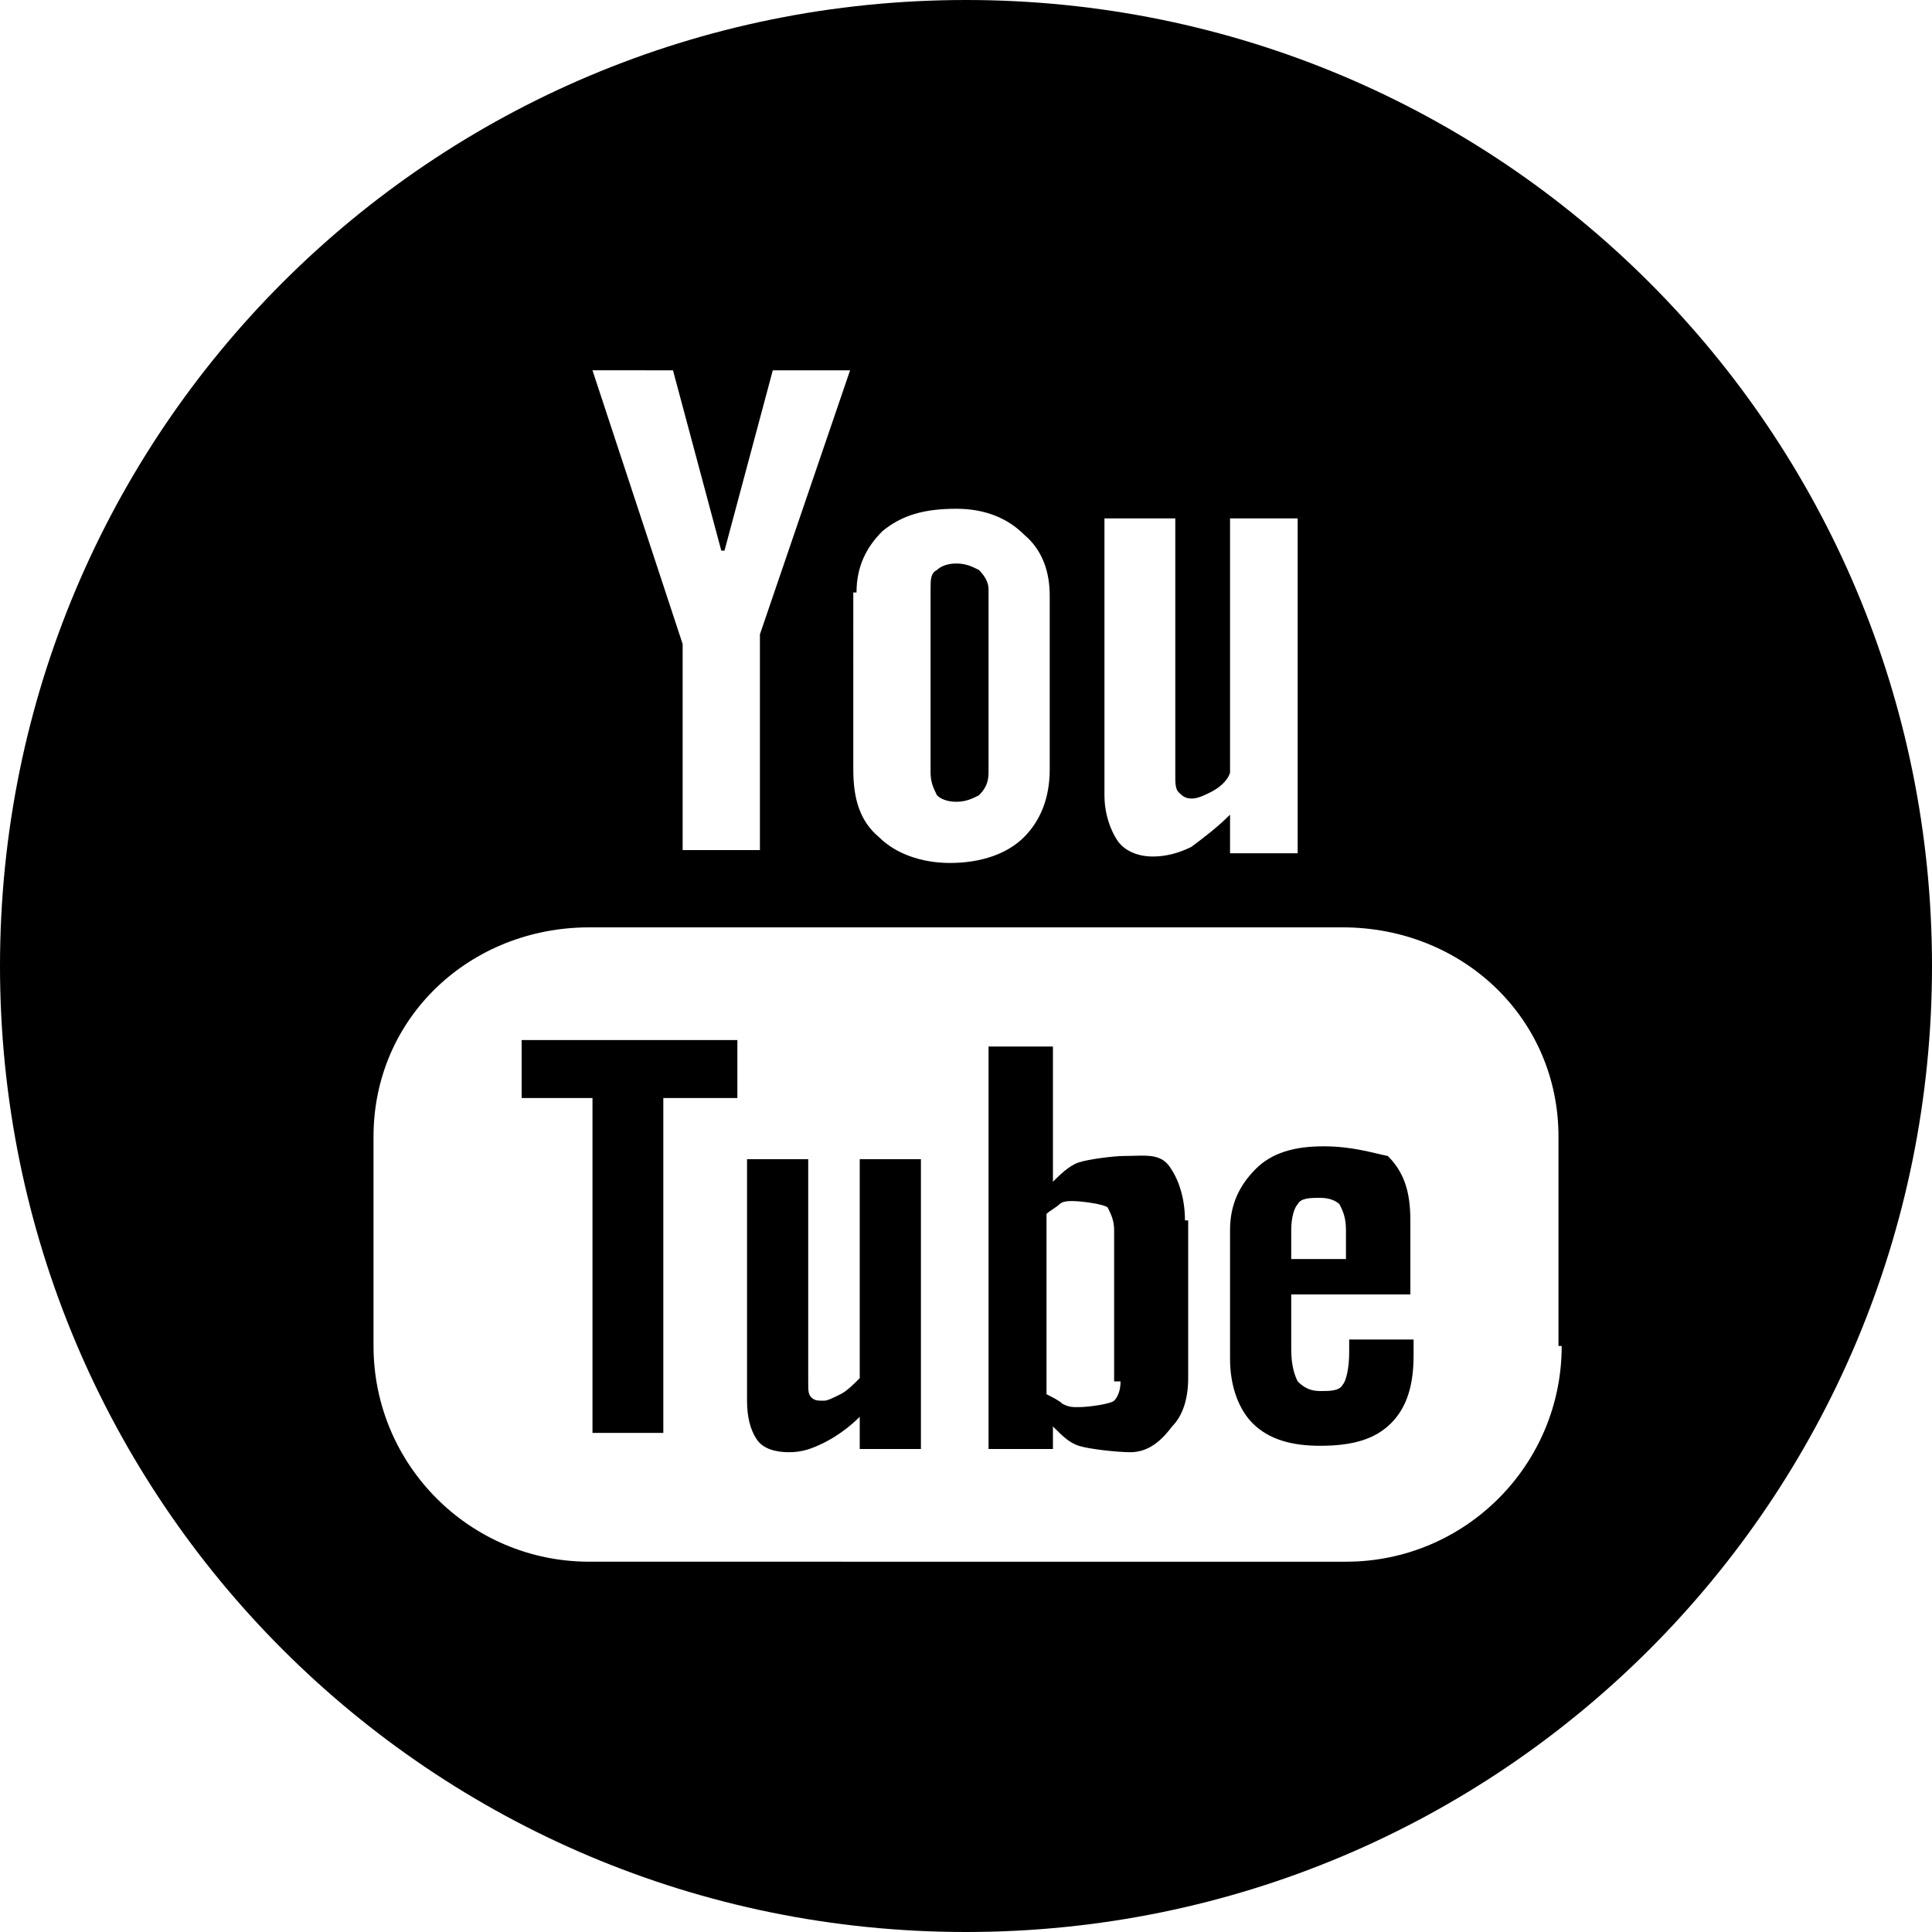
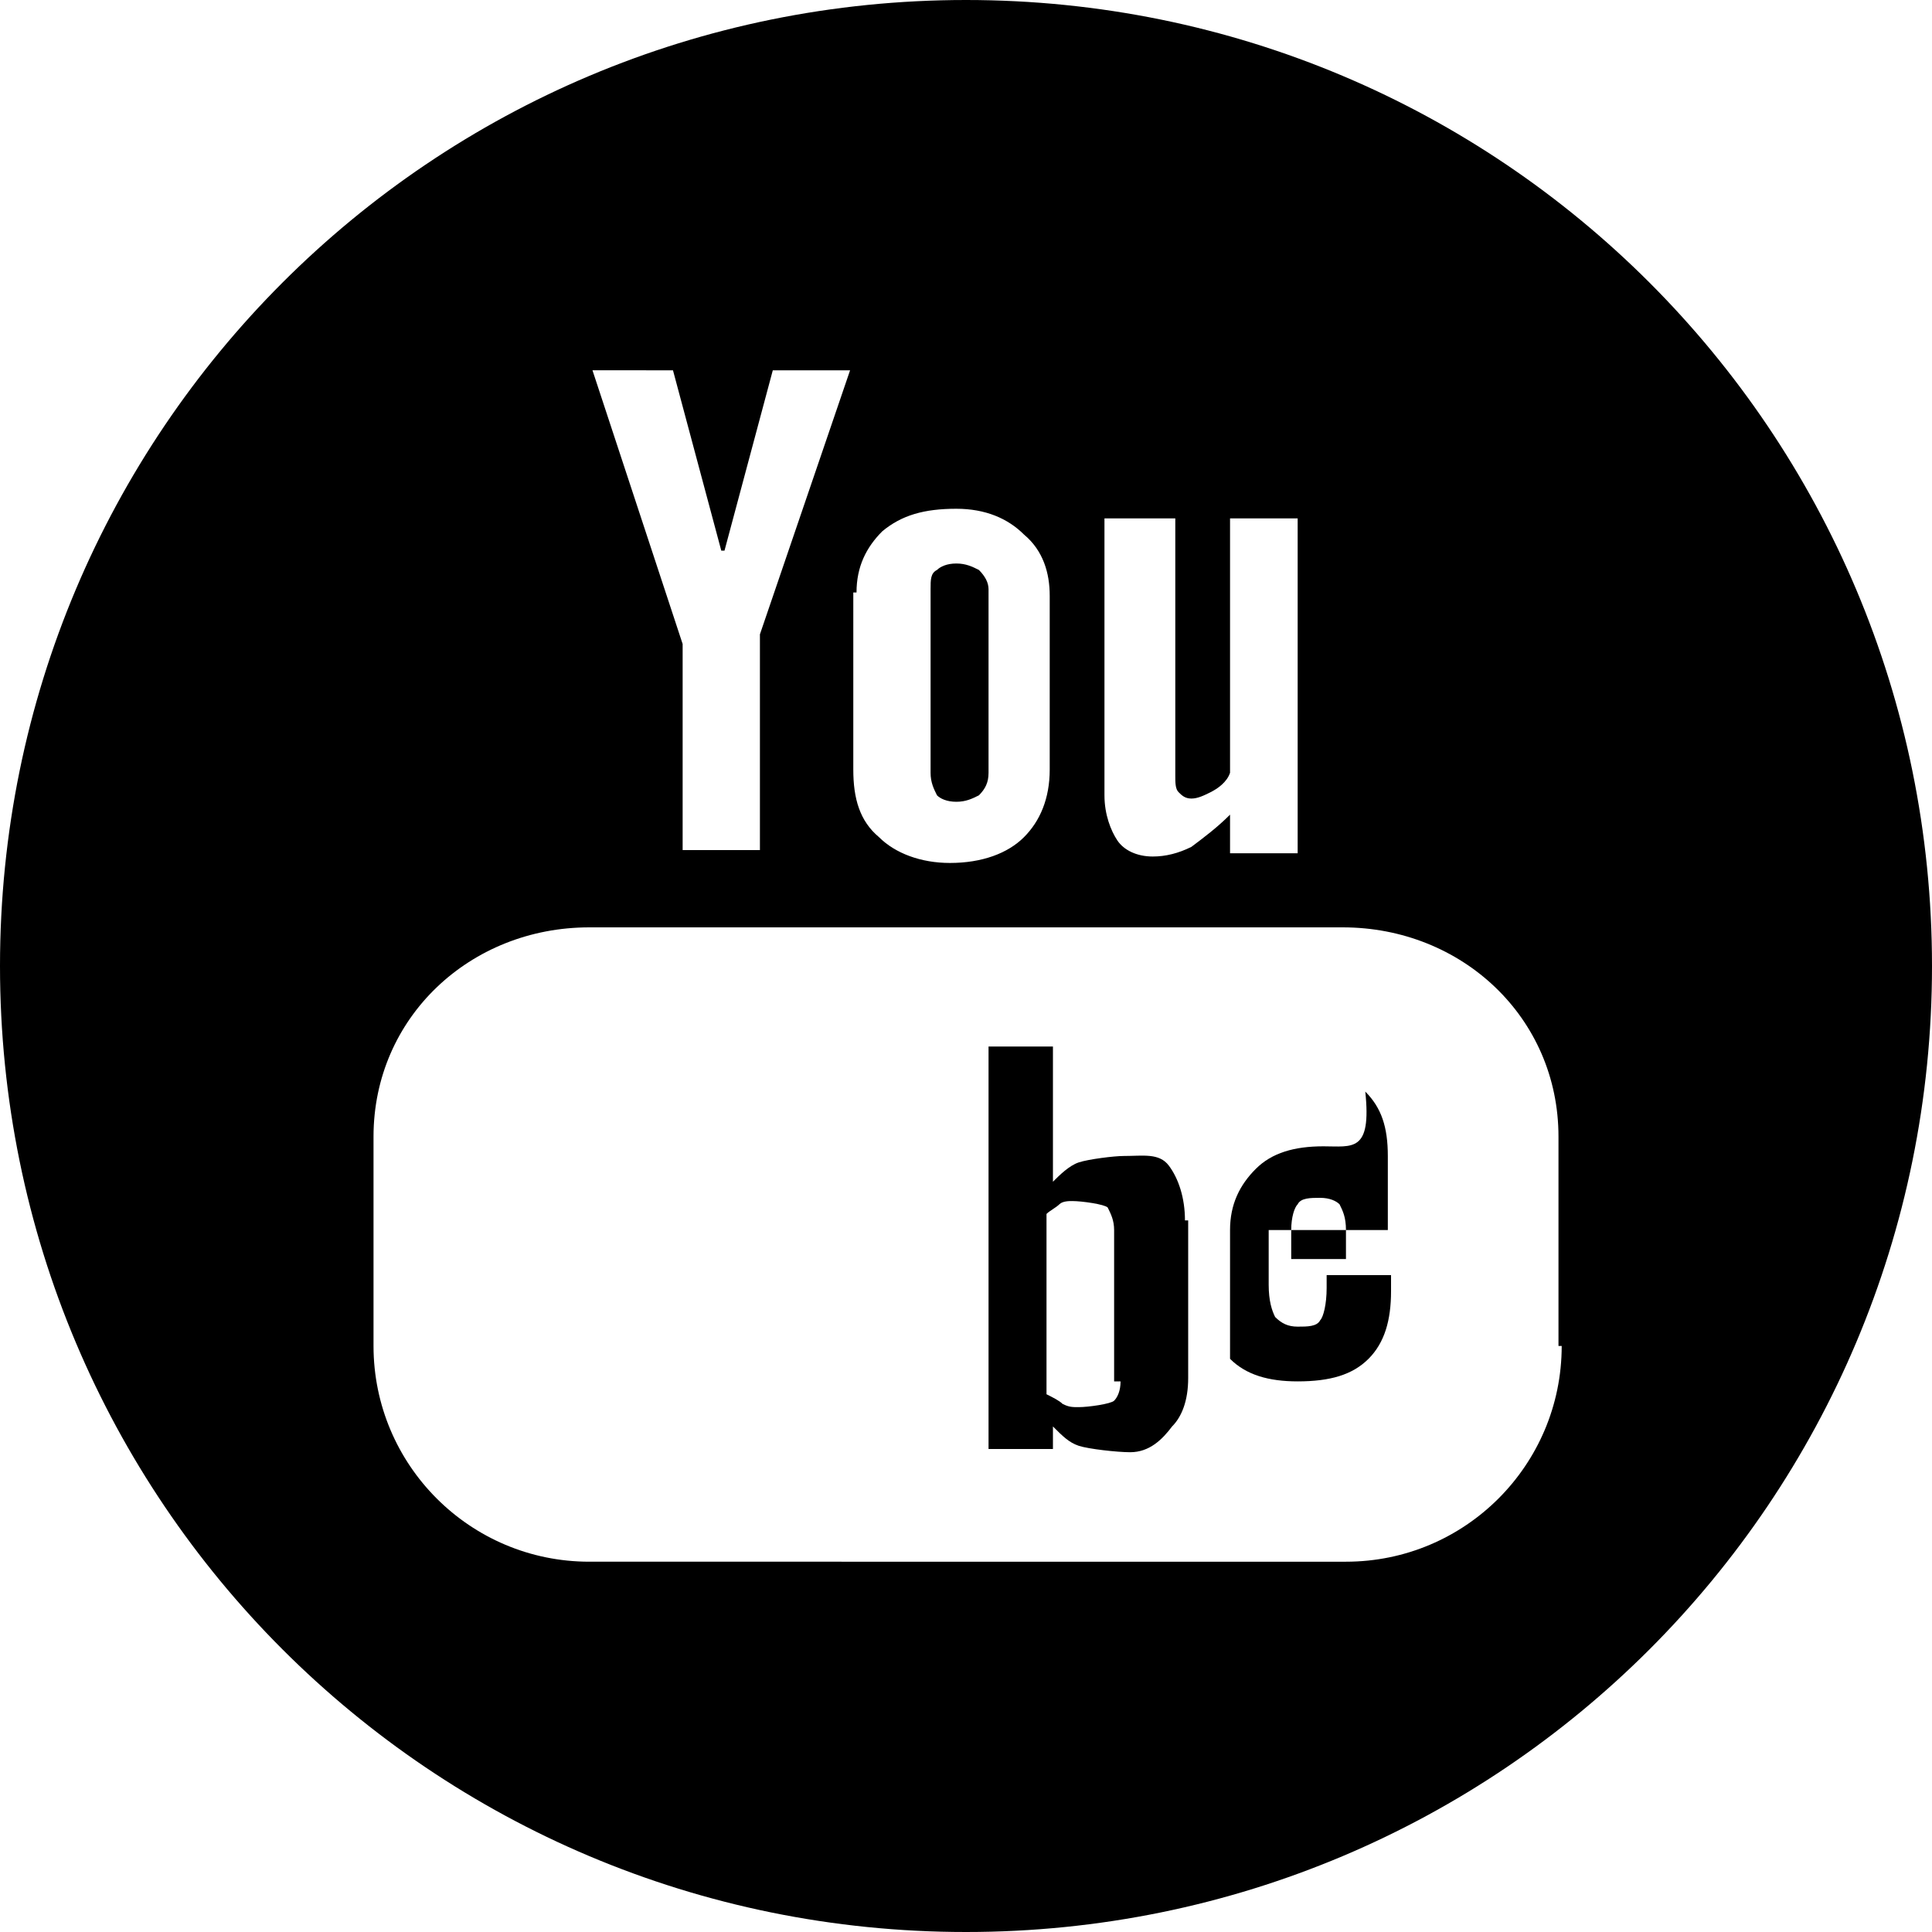
<svg xmlns="http://www.w3.org/2000/svg" version="1.1" id="Ebene_1" x="0px" y="0px" viewBox="0 0 60 60" style="enable-background:new 0 0 60 60;" xml:space="preserve">
  <style type="text/css">
	.st0{fill-rule:evenodd;clip-rule:evenodd;}
</style>
  <title />
  <g>
    <path class="st0" d="M29.7,24.9c0.3,0,0.5-0.1,0.7-0.2c0.2-0.2,0.3-0.4,0.3-0.7v-5.7c0-0.2-0.1-0.4-0.3-0.6   c-0.2-0.1-0.4-0.2-0.7-0.2c-0.3,0-0.5,0.1-0.6,0.2c-0.2,0.1-0.2,0.3-0.2,0.6h0V24c0,0.3,0.1,0.5,0.2,0.7   C29.2,24.8,29.4,24.9,29.7,24.9z" />
    <path class="st0" d="M36.8,37.9c0-0.7-0.2-1.3-0.5-1.7c-0.3-0.4-0.8-0.3-1.4-0.3c-0.3,0-1.1,0.1-1.4,0.2c-0.3,0.1-0.6,0.4-0.8,0.6   v-4.2h-2V45h2v-0.7c0.3,0.3,0.5,0.5,0.8,0.6c0.3,0.1,1.2,0.2,1.6,0.2c0.6,0,1-0.4,1.3-0.8c0.3-0.3,0.5-0.8,0.5-1.5h0V37.9z    M34.8,42.9c0,0.3-0.1,0.5-0.2,0.6c-0.1,0.1-0.8,0.2-1.1,0.2c-0.2,0-0.3,0-0.5-0.1c-0.1-0.1-0.3-0.2-0.5-0.3v-5.6   c0.1-0.1,0.3-0.2,0.4-0.3c0.1-0.1,0.3-0.1,0.4-0.1c0.3,0,1,0.1,1.1,0.2c0.1,0.2,0.2,0.4,0.2,0.7V42.9z" />
-     <path class="st0" d="M26.7,42.8c-0.2,0.2-0.4,0.4-0.6,0.5c-0.2,0.1-0.4,0.2-0.5,0.2c-0.2,0-0.3,0-0.4-0.1c-0.1-0.1-0.1-0.2-0.1-0.5   V36h-1.9v7.5c0,0.5,0.1,0.9,0.3,1.2c0.2,0.3,0.6,0.4,1,0.4c0.4,0,0.7-0.1,1.1-0.3c0.4-0.2,0.8-0.5,1.1-0.8v1h1.9v-9h-1.9V42.8z" />
-     <polygon class="st0" points="16.2,34.1 18.4,34.1 18.4,44.5 20.6,44.5 20.6,34.1 22.9,34.1 22.9,32.3 16.2,32.3  " />
-     <path class="st0" d="M41.1,35.6c-0.9,0-1.6,0.2-2.1,0.7c-0.5,0.5-0.8,1.1-0.8,1.9v4c0,0.9,0.3,1.6,0.7,2c0.5,0.5,1.2,0.7,2.1,0.7   c1,0,1.7-0.2,2.2-0.7c0.5-0.5,0.7-1.2,0.7-2.1v-0.5h-2v0.4c0,0.5-0.1,0.9-0.2,1c-0.1,0.2-0.4,0.2-0.7,0.2c-0.3,0-0.5-0.1-0.7-0.3   c-0.1-0.2-0.2-0.5-0.2-1v-1.7h3.7h0v-2.3c0-0.9-0.2-1.5-0.7-2C42.6,35.8,42,35.6,41.1,35.6z M41.8,39.1h-1.7v-0.9   c0-0.4,0.1-0.7,0.2-0.8c0.1-0.2,0.4-0.2,0.7-0.2c0.3,0,0.5,0.1,0.6,0.2c0.1,0.2,0.2,0.4,0.2,0.8V39.1z" />
+     <path class="st0" d="M41.1,35.6c-0.9,0-1.6,0.2-2.1,0.7c-0.5,0.5-0.8,1.1-0.8,1.9v4c0.5,0.5,1.2,0.7,2.1,0.7   c1,0,1.7-0.2,2.2-0.7c0.5-0.5,0.7-1.2,0.7-2.1v-0.5h-2v0.4c0,0.5-0.1,0.9-0.2,1c-0.1,0.2-0.4,0.2-0.7,0.2c-0.3,0-0.5-0.1-0.7-0.3   c-0.1-0.2-0.2-0.5-0.2-1v-1.7h3.7h0v-2.3c0-0.9-0.2-1.5-0.7-2C42.6,35.8,42,35.6,41.1,35.6z M41.8,39.1h-1.7v-0.9   c0-0.4,0.1-0.7,0.2-0.8c0.1-0.2,0.4-0.2,0.7-0.2c0.3,0,0.5,0.1,0.6,0.2c0.1,0.2,0.2,0.4,0.2,0.8V39.1z" />
    <path class="st0" d="M30,0C13.4,0,0,13.4,0,30s13.4,30,30,30s30-13.4,30-30S46.6,0,30,0z M34.4,16.1h2.1v8c0,0.2,0,0.4,0.1,0.5   c0.1,0.1,0.2,0.2,0.4,0.2c0.2,0,0.4-0.1,0.6-0.2c0.2-0.1,0.5-0.3,0.6-0.6v-7.9h2.1v10.4h-2.1v-1.2c-0.4,0.4-0.8,0.7-1.2,1   c-0.4,0.2-0.8,0.3-1.2,0.3c-0.5,0-0.9-0.2-1.1-0.5c-0.2-0.3-0.4-0.8-0.4-1.4V16.1z M26.6,18.4c0-0.8,0.3-1.4,0.8-1.9   c0.6-0.5,1.3-0.7,2.3-0.7c0.9,0,1.6,0.3,2.1,0.8c0.6,0.5,0.8,1.2,0.8,1.9v5.4c0,0.9-0.3,1.6-0.8,2.1c-0.5,0.5-1.3,0.8-2.3,0.8   c-0.9,0-1.7-0.3-2.2-0.8c-0.6-0.5-0.8-1.2-0.8-2.1V18.4z M20.9,11.5l1.5,5.6h0.1l1.5-5.6h2.4l-2.8,8.2v6.7h-2.4h0V20l-2.8-8.5H20.9   z M48.5,41.8c0,3.7-3,6.7-6.7,6.7H18.3c-3.7,0-6.7-3-6.7-6.7v-6.5c0-3.7,3-6.5,6.7-6.5h23.4c3.7,0,6.7,2.8,6.7,6.5V41.8z" />
  </g>
</svg>